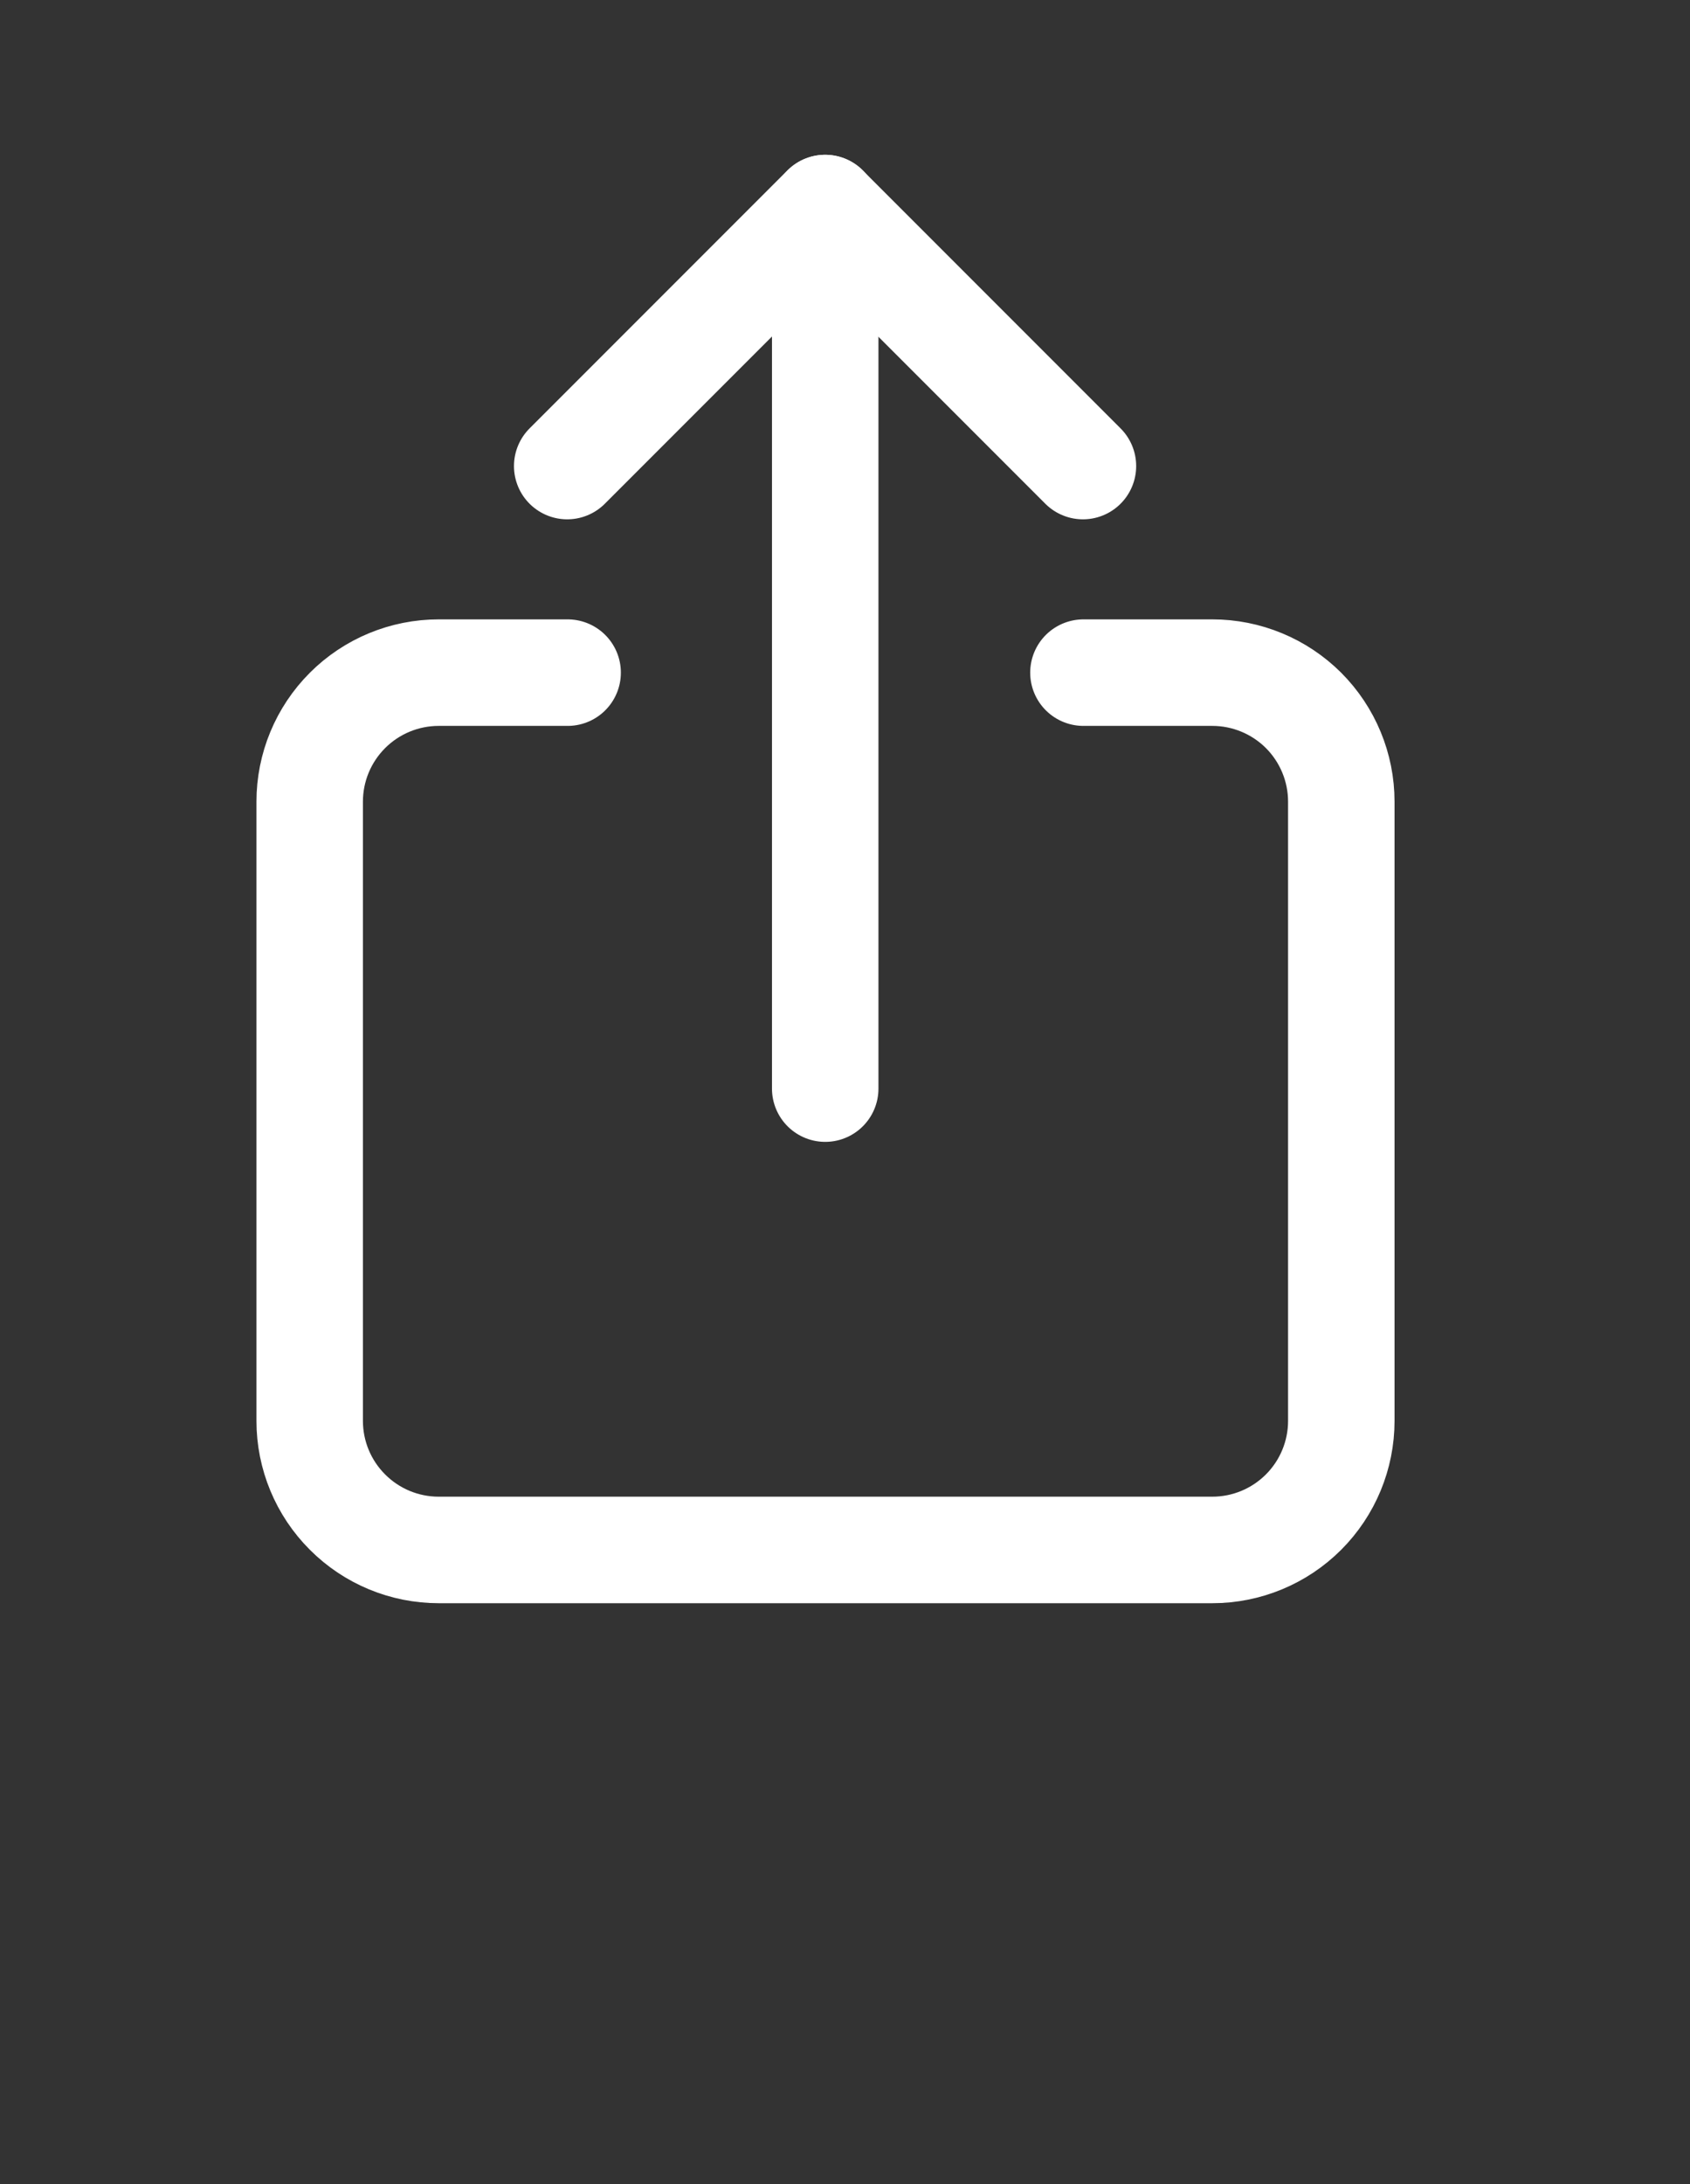
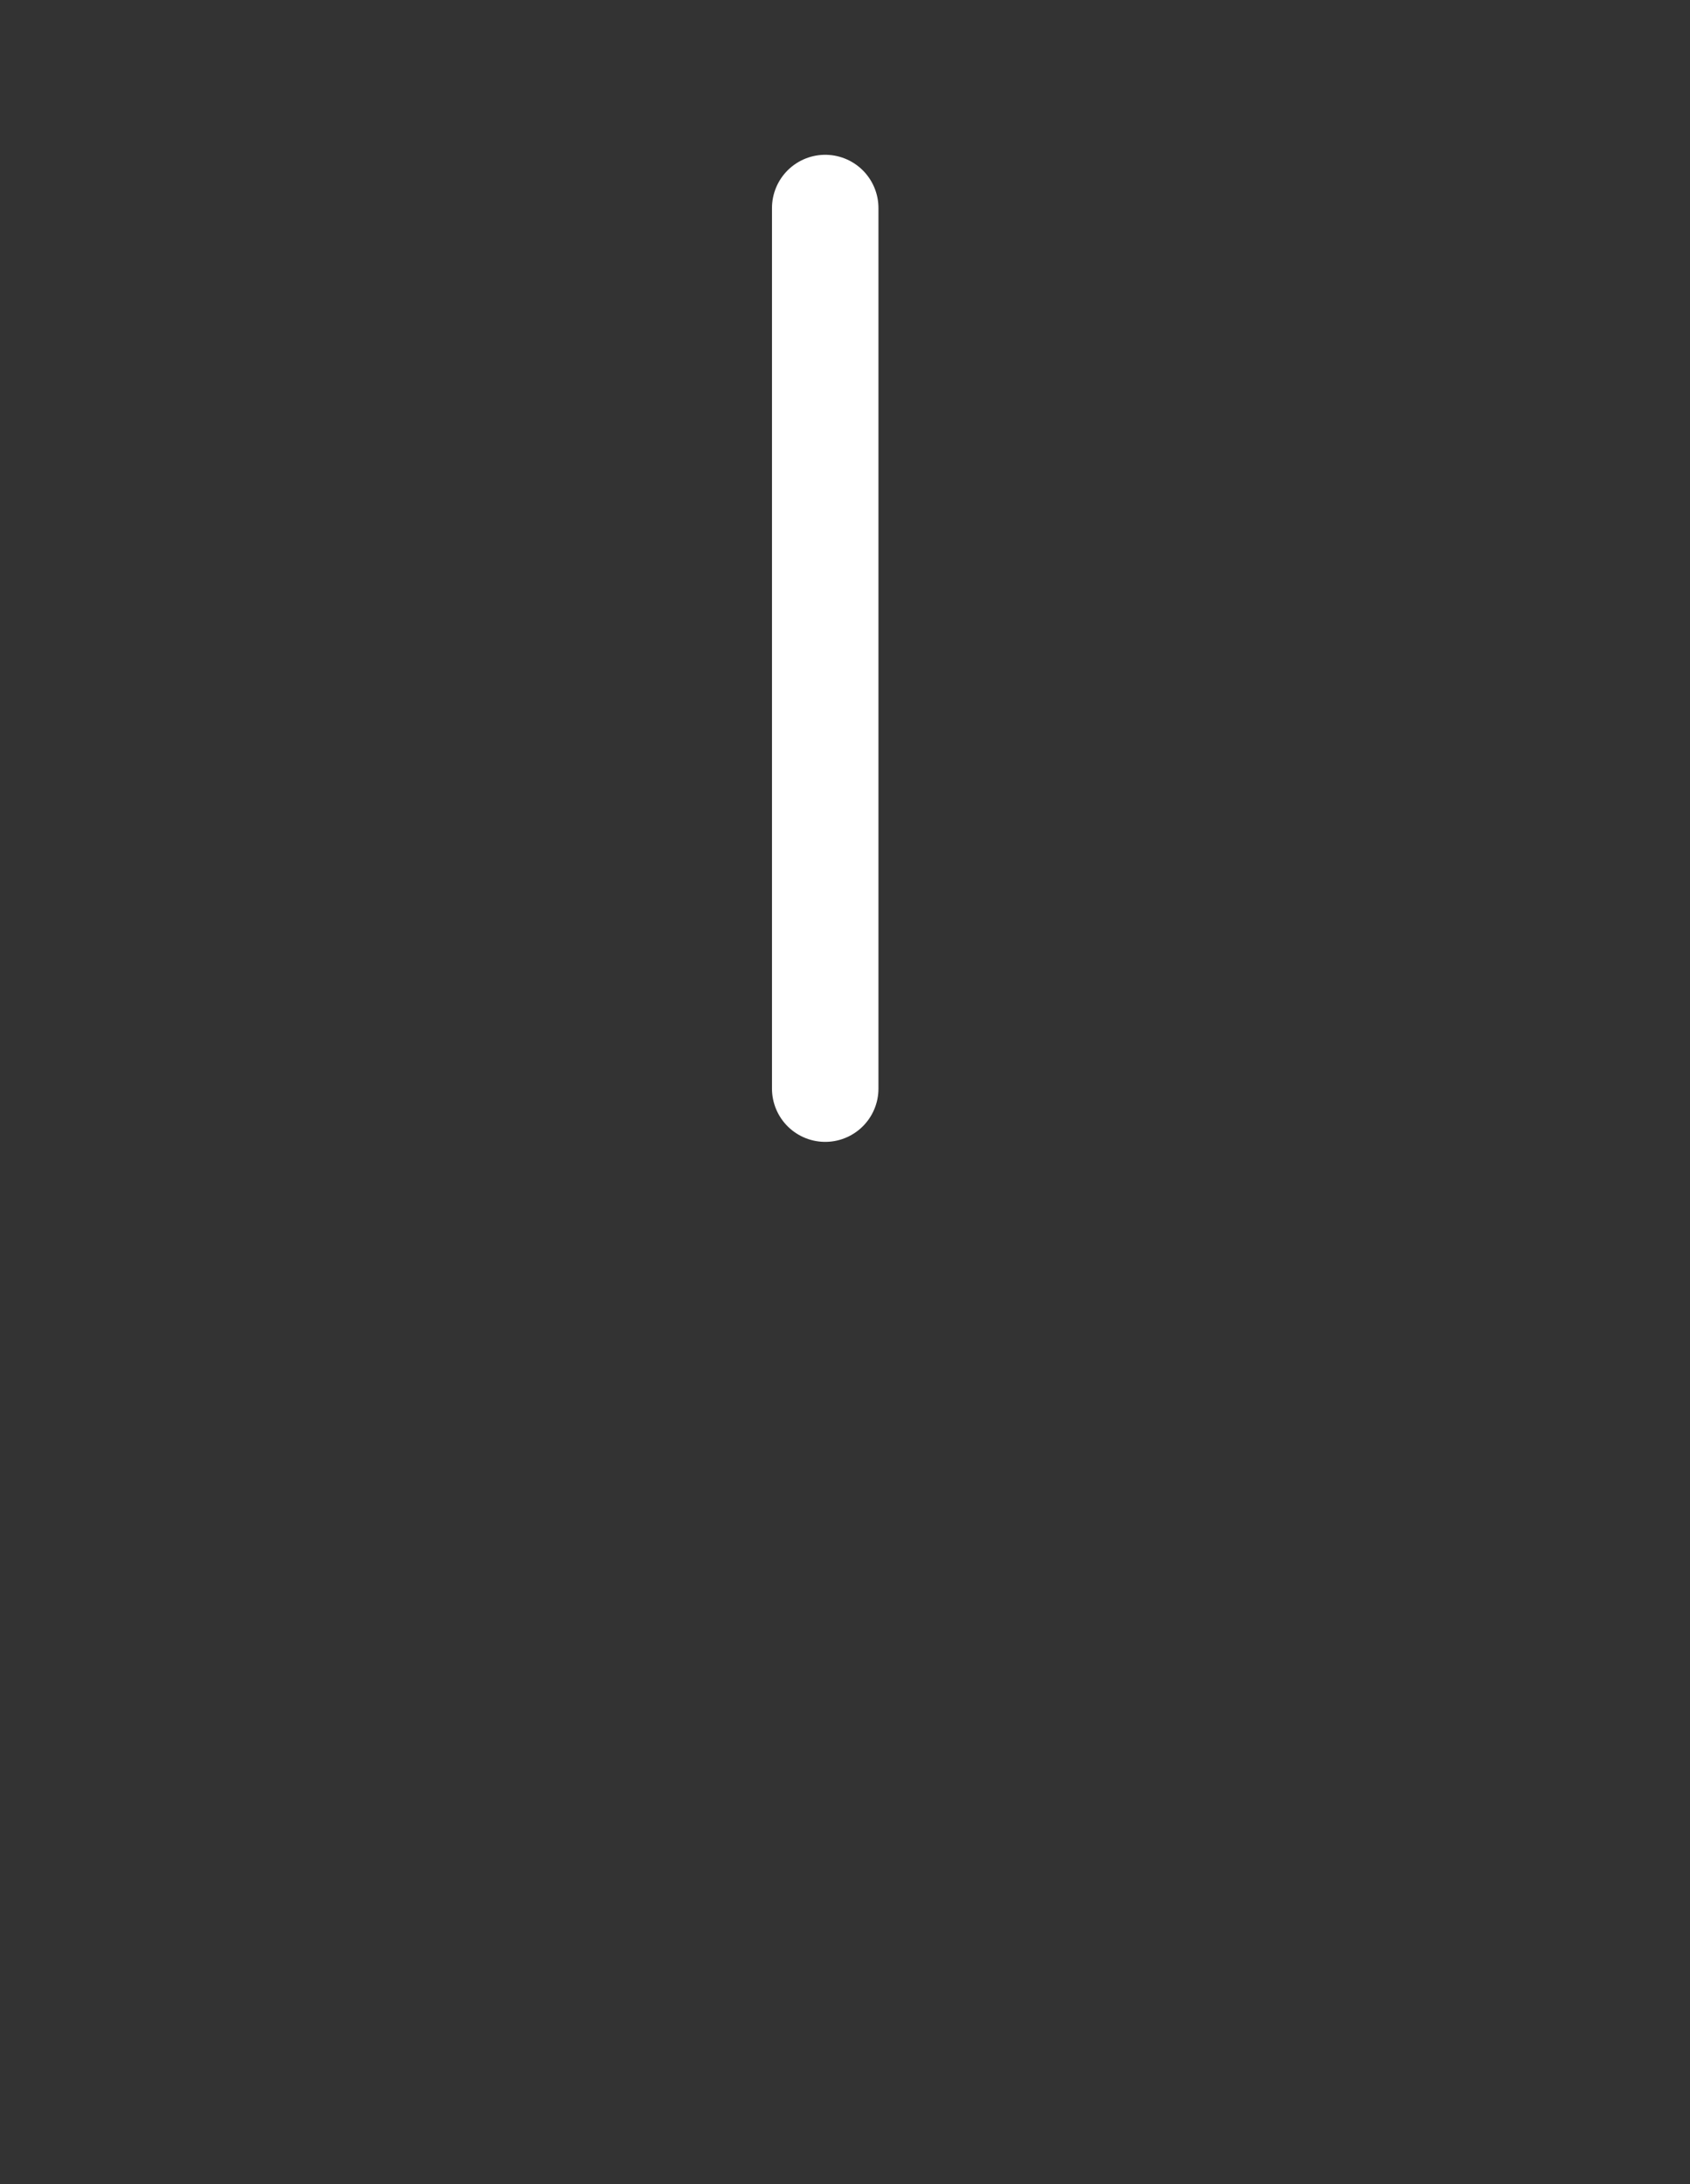
<svg xmlns="http://www.w3.org/2000/svg" width="24" height="31" viewBox="0 0 24 31" fill="none">
  <rect x="0" y="0" width="24" height="31" fill="#333333" stroke="none" />
-   <path d="M15.386 9.547H17.217C17.702 9.547 18.168 9.74 18.512 10.083C18.855 10.427 19.048 10.892 19.048 11.378V20.168C19.048 20.653 18.855 21.119 18.512 21.462C18.168 21.806 17.702 21.999 17.217 21.999H6.23C5.744 21.999 5.278 21.806 4.935 21.462C4.591 21.119 4.398 20.653 4.398 20.168V11.378C4.398 10.892 4.591 10.427 4.935 10.083C5.278 9.74 5.744 9.547 6.23 9.547H8.061" stroke="white" stroke-width="1.512" stroke-linecap="round" stroke-linejoin="round" />
-   <path d="M15.379 6.615L11.717 2.953L8.055 6.615" stroke="white" stroke-width="1.512" stroke-linecap="round" stroke-linejoin="round" />
  <path d="M11.719 15.451V2.953" stroke="white" stroke-width="1.512" stroke-linecap="round" stroke-linejoin="round" />
</svg>